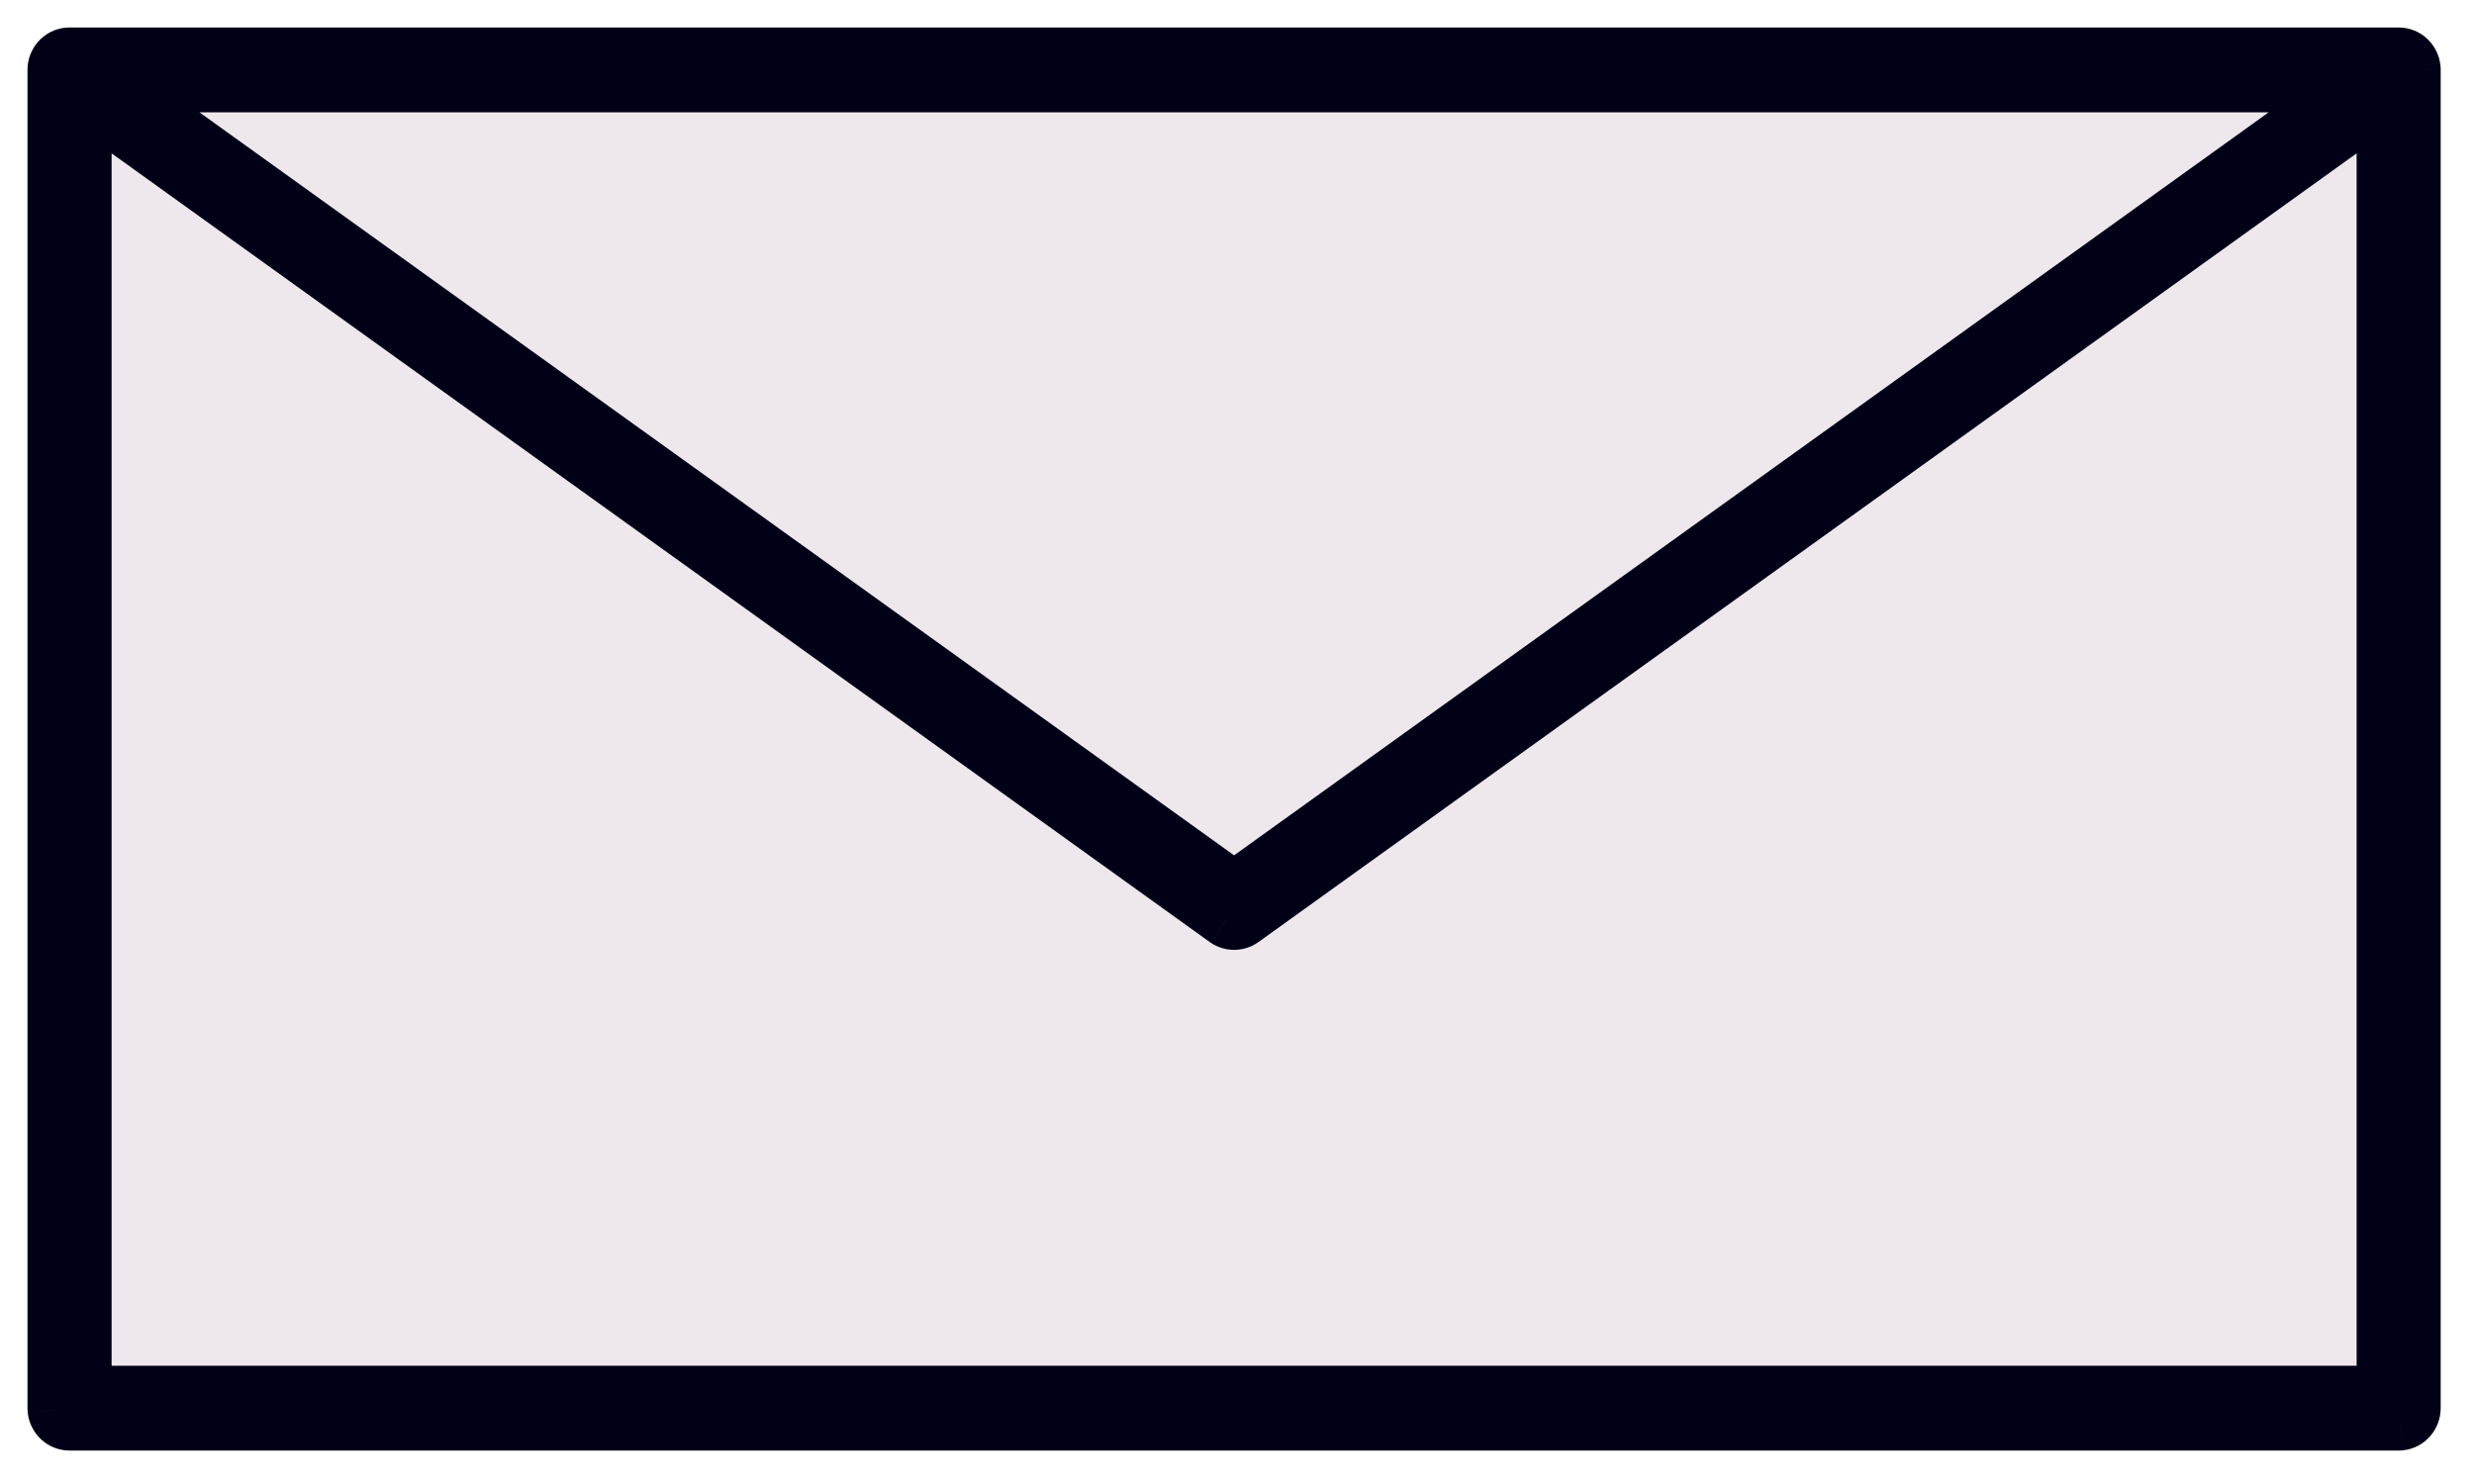
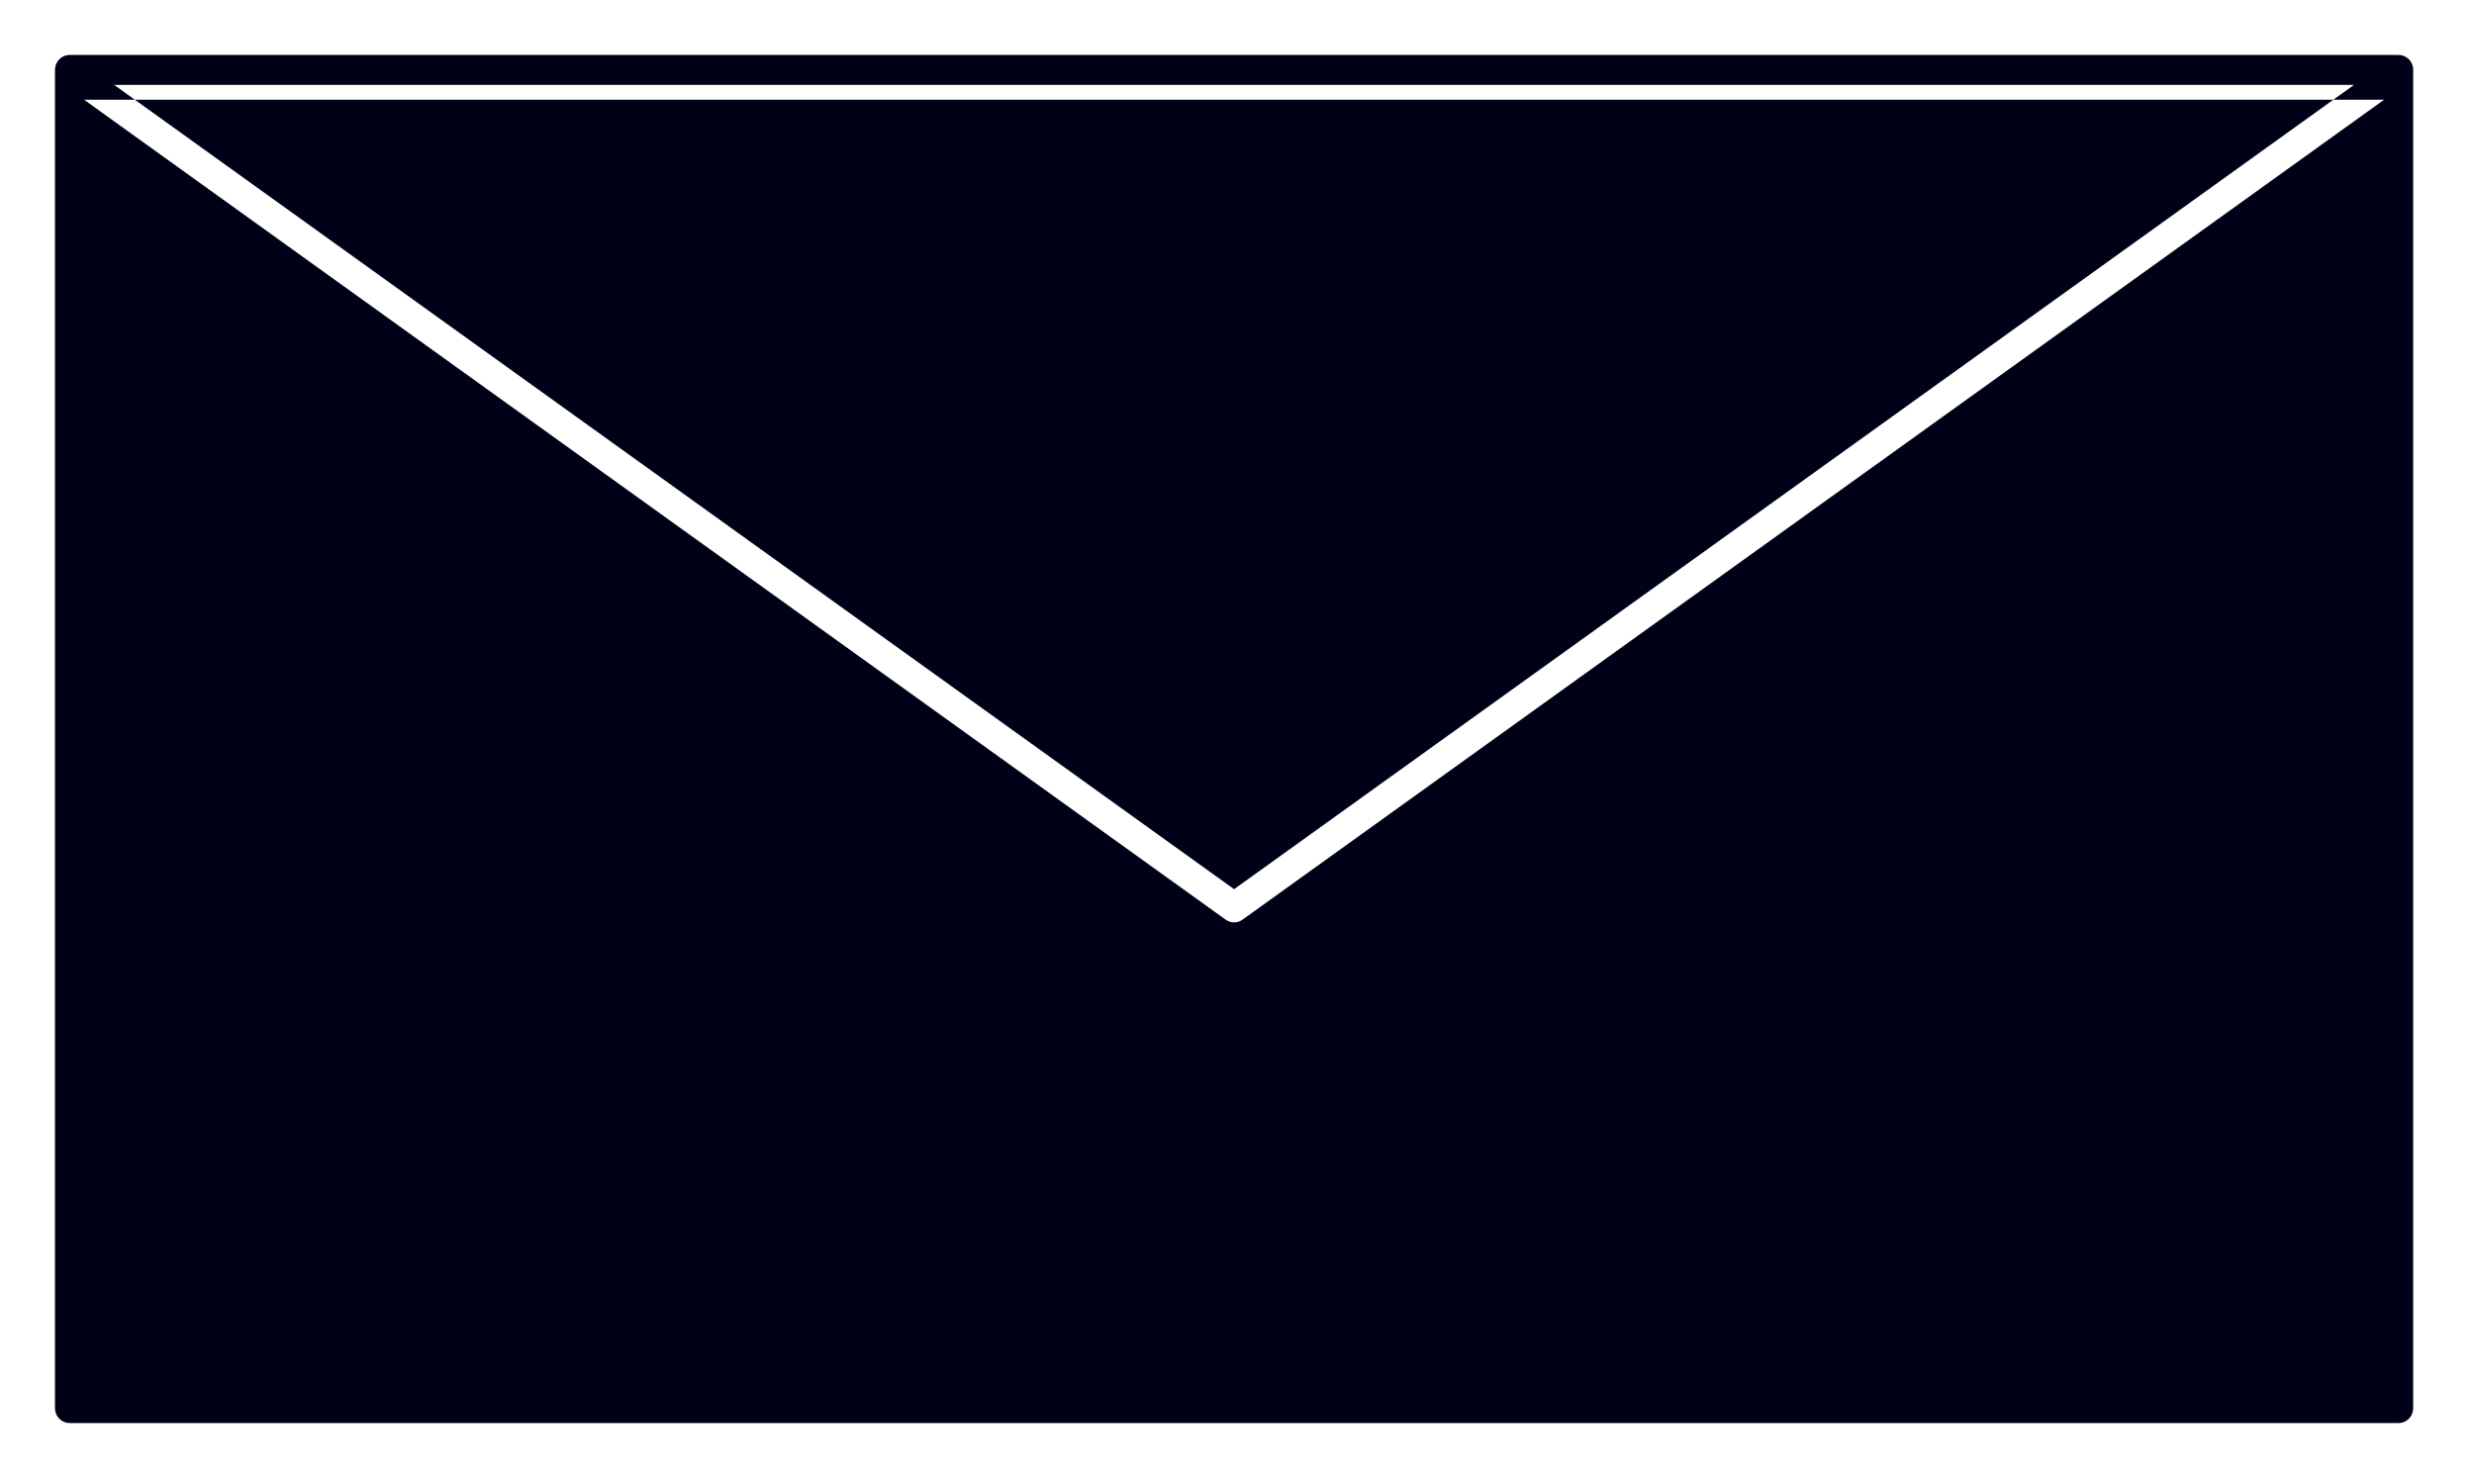
<svg xmlns="http://www.w3.org/2000/svg" width="45" height="27" viewBox="0 0 45 27" fill="none">
-   <path fill-rule="evenodd" clip-rule="evenodd" d="M43.365 1.544V25.348H1.53V1.544H43.365Z" fill="#EEE7EC" />
-   <path fill-rule="evenodd" clip-rule="evenodd" d="M43.629 1C43.766 1 43.879 1.107 43.893 1.244L43.894 1.272V25.62C43.894 25.76 43.79 25.876 43.656 25.89L43.629 25.891H1.265C1.128 25.891 1.015 25.784 1.001 25.647L1 25.62V1.272C1 1.131 1.104 1.015 1.238 1.001L1.265 1H43.629ZM43.365 1.814L22.599 16.733C22.516 16.792 22.408 16.798 22.321 16.749L22.295 16.733L1.53 1.815V25.348H43.365V1.814ZM42.818 1.544H2.076L22.447 16.178L42.818 1.544Z" fill="#000117" />
-   <path d="M43.893 1.244L44.392 1.219L44.392 1.207L44.39 1.195L43.893 1.244ZM43.894 1.272H44.394V1.259L44.394 1.247L43.894 1.272ZM43.656 25.89L43.682 26.389L43.695 26.389L43.708 26.387L43.656 25.89ZM43.629 25.891V26.391H43.642L43.655 26.391L43.629 25.891ZM1.001 25.647L0.502 25.672L0.503 25.684L0.504 25.697L1.001 25.647ZM1 25.62H0.5V25.632L0.501 25.644L1 25.62ZM1.238 1.001L1.212 0.502L1.199 0.503L1.186 0.504L1.238 1.001ZM1.265 1V0.5H1.252L1.239 0.501L1.265 1ZM43.365 1.814H43.865V0.84L43.073 1.408L43.365 1.814ZM22.599 16.733L22.891 17.139L22.891 17.139L22.599 16.733ZM22.321 16.749L22.053 17.171L22.065 17.179L22.078 17.186L22.321 16.749ZM22.295 16.733L22.004 17.139L22.015 17.147L22.027 17.155L22.295 16.733ZM1.53 1.815L1.822 1.409L1.03 0.84V1.815H1.53ZM1.53 25.348H1.03V25.848H1.53V25.348ZM43.365 25.348V25.848H43.865V25.348H43.365ZM42.818 1.544L43.11 1.95L44.371 1.044H42.818V1.544ZM2.076 1.544V1.044H0.523L1.784 1.95L2.076 1.544ZM22.447 16.178L22.155 16.585L22.447 16.794L22.739 16.585L22.447 16.178ZM43.629 1.5C43.496 1.5 43.406 1.399 43.395 1.293L44.39 1.195C44.353 0.815 44.036 0.5 43.629 0.5V1.5ZM43.393 1.269L43.395 1.296L44.394 1.247L44.392 1.219L43.393 1.269ZM43.394 1.272V25.62H44.394V1.272H43.394ZM43.394 25.62C43.394 25.512 43.476 25.406 43.605 25.393L43.708 26.387C44.104 26.346 44.394 26.009 44.394 25.62H43.394ZM43.63 25.391L43.603 25.392L43.655 26.391L43.682 26.389L43.63 25.391ZM43.629 25.391H1.265V26.391H43.629V25.391ZM1.265 25.391C1.398 25.391 1.488 25.492 1.499 25.598L0.504 25.697C0.541 26.076 0.858 26.391 1.265 26.391V25.391ZM1.501 25.623L1.499 25.595L0.501 25.644L0.502 25.672L1.501 25.623ZM1.5 25.62V1.272H0.5V25.62H1.5ZM1.5 1.272C1.5 1.379 1.418 1.485 1.29 1.499L1.186 0.504C0.79 0.545 0.5 0.883 0.5 1.272H1.5ZM1.264 1.501L1.291 1.499L1.239 0.501L1.212 0.502L1.264 1.501ZM1.265 1.5H43.629V0.5H1.265V1.5ZM43.073 1.408L22.307 16.327L22.891 17.139L43.657 2.221L43.073 1.408ZM22.307 16.327C22.383 16.273 22.483 16.267 22.564 16.312L22.078 17.186C22.333 17.328 22.65 17.312 22.891 17.139L22.307 16.327ZM22.589 16.327L22.564 16.311L22.027 17.155L22.053 17.171L22.589 16.327ZM22.587 16.327L1.822 1.409L1.238 2.221L22.004 17.139L22.587 16.327ZM1.03 1.815V25.348H2.03V1.815H1.03ZM1.53 25.848H43.365V24.848H1.53V25.848ZM43.865 25.348V1.814H42.865V25.348H43.865ZM42.818 1.044H2.076V2.044H42.818V1.044ZM1.784 1.95L22.155 16.585L22.739 15.772L2.367 1.138L1.784 1.95ZM22.739 16.585L43.11 1.95L42.526 1.138L22.155 15.772L22.739 16.585Z" fill="#000117" />
+   <path fill-rule="evenodd" clip-rule="evenodd" d="M43.629 1C43.766 1 43.879 1.107 43.893 1.244L43.894 1.272V25.62C43.894 25.76 43.79 25.876 43.656 25.89L43.629 25.891H1.265C1.128 25.891 1.015 25.784 1.001 25.647L1 25.62V1.272C1 1.131 1.104 1.015 1.238 1.001L1.265 1H43.629ZM43.365 1.814L22.599 16.733C22.516 16.792 22.408 16.798 22.321 16.749L22.295 16.733L1.53 1.815H43.365V1.814ZM42.818 1.544H2.076L22.447 16.178L42.818 1.544Z" fill="#000117" />
</svg>